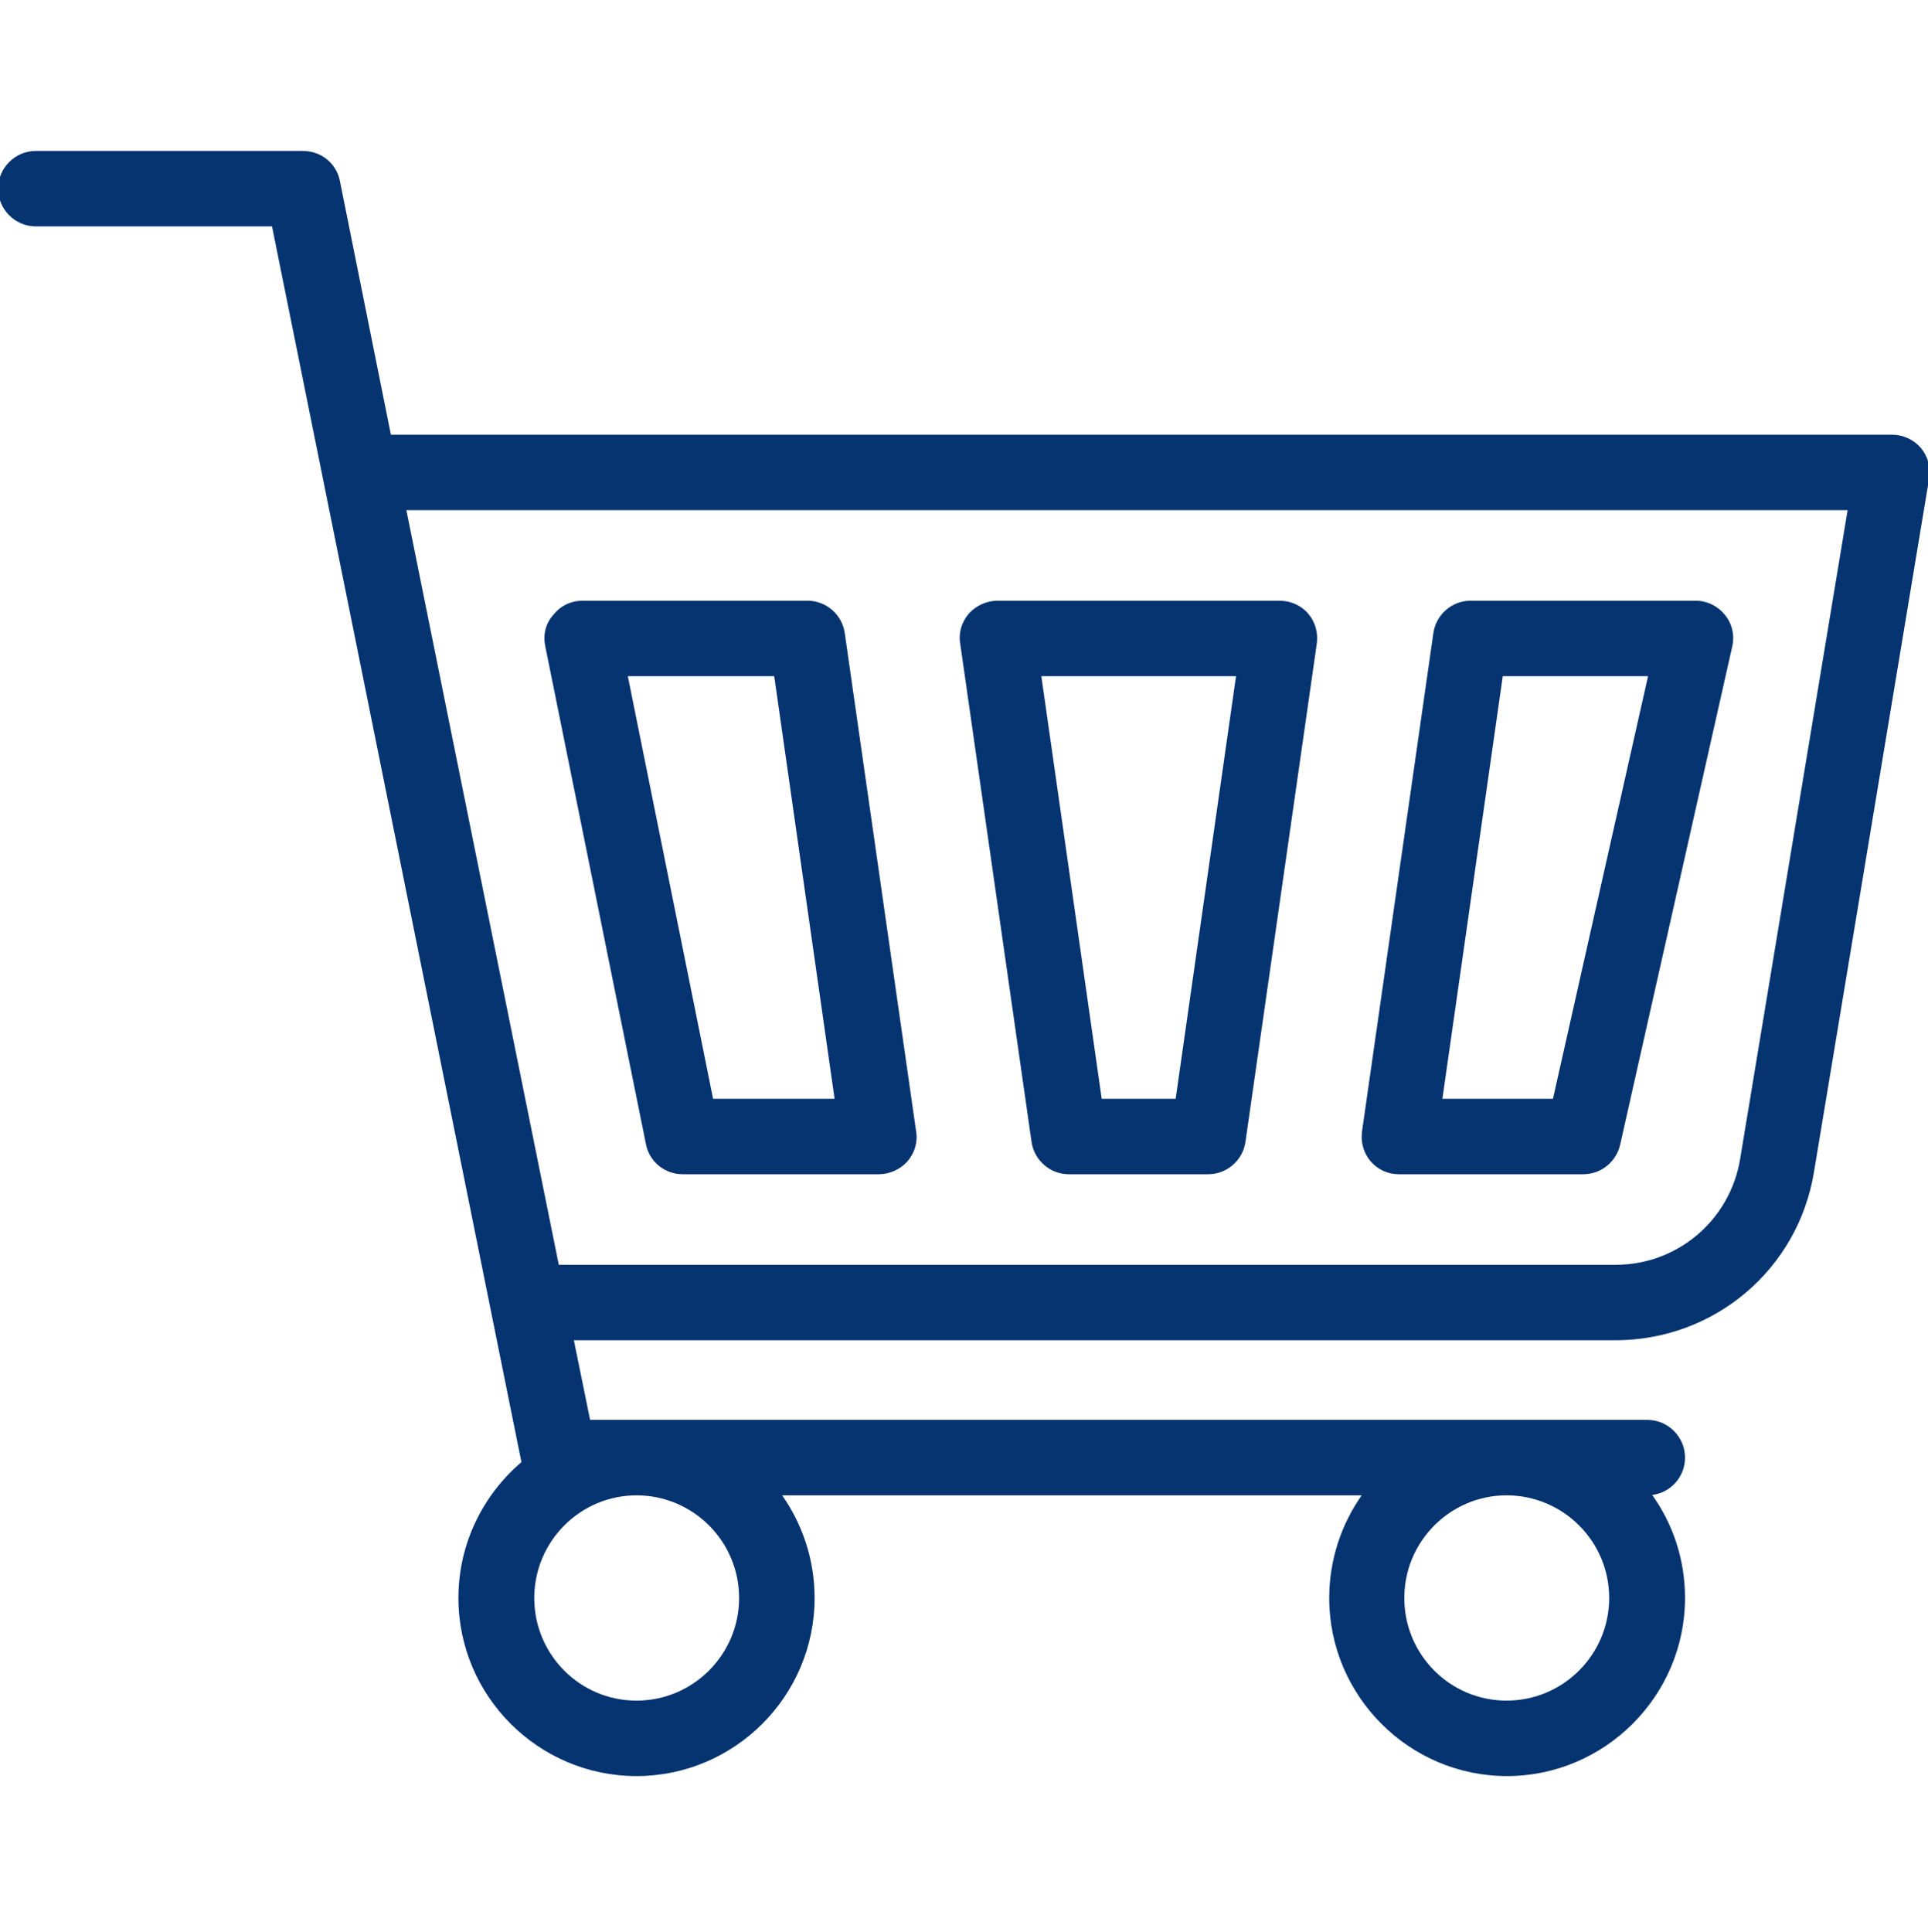
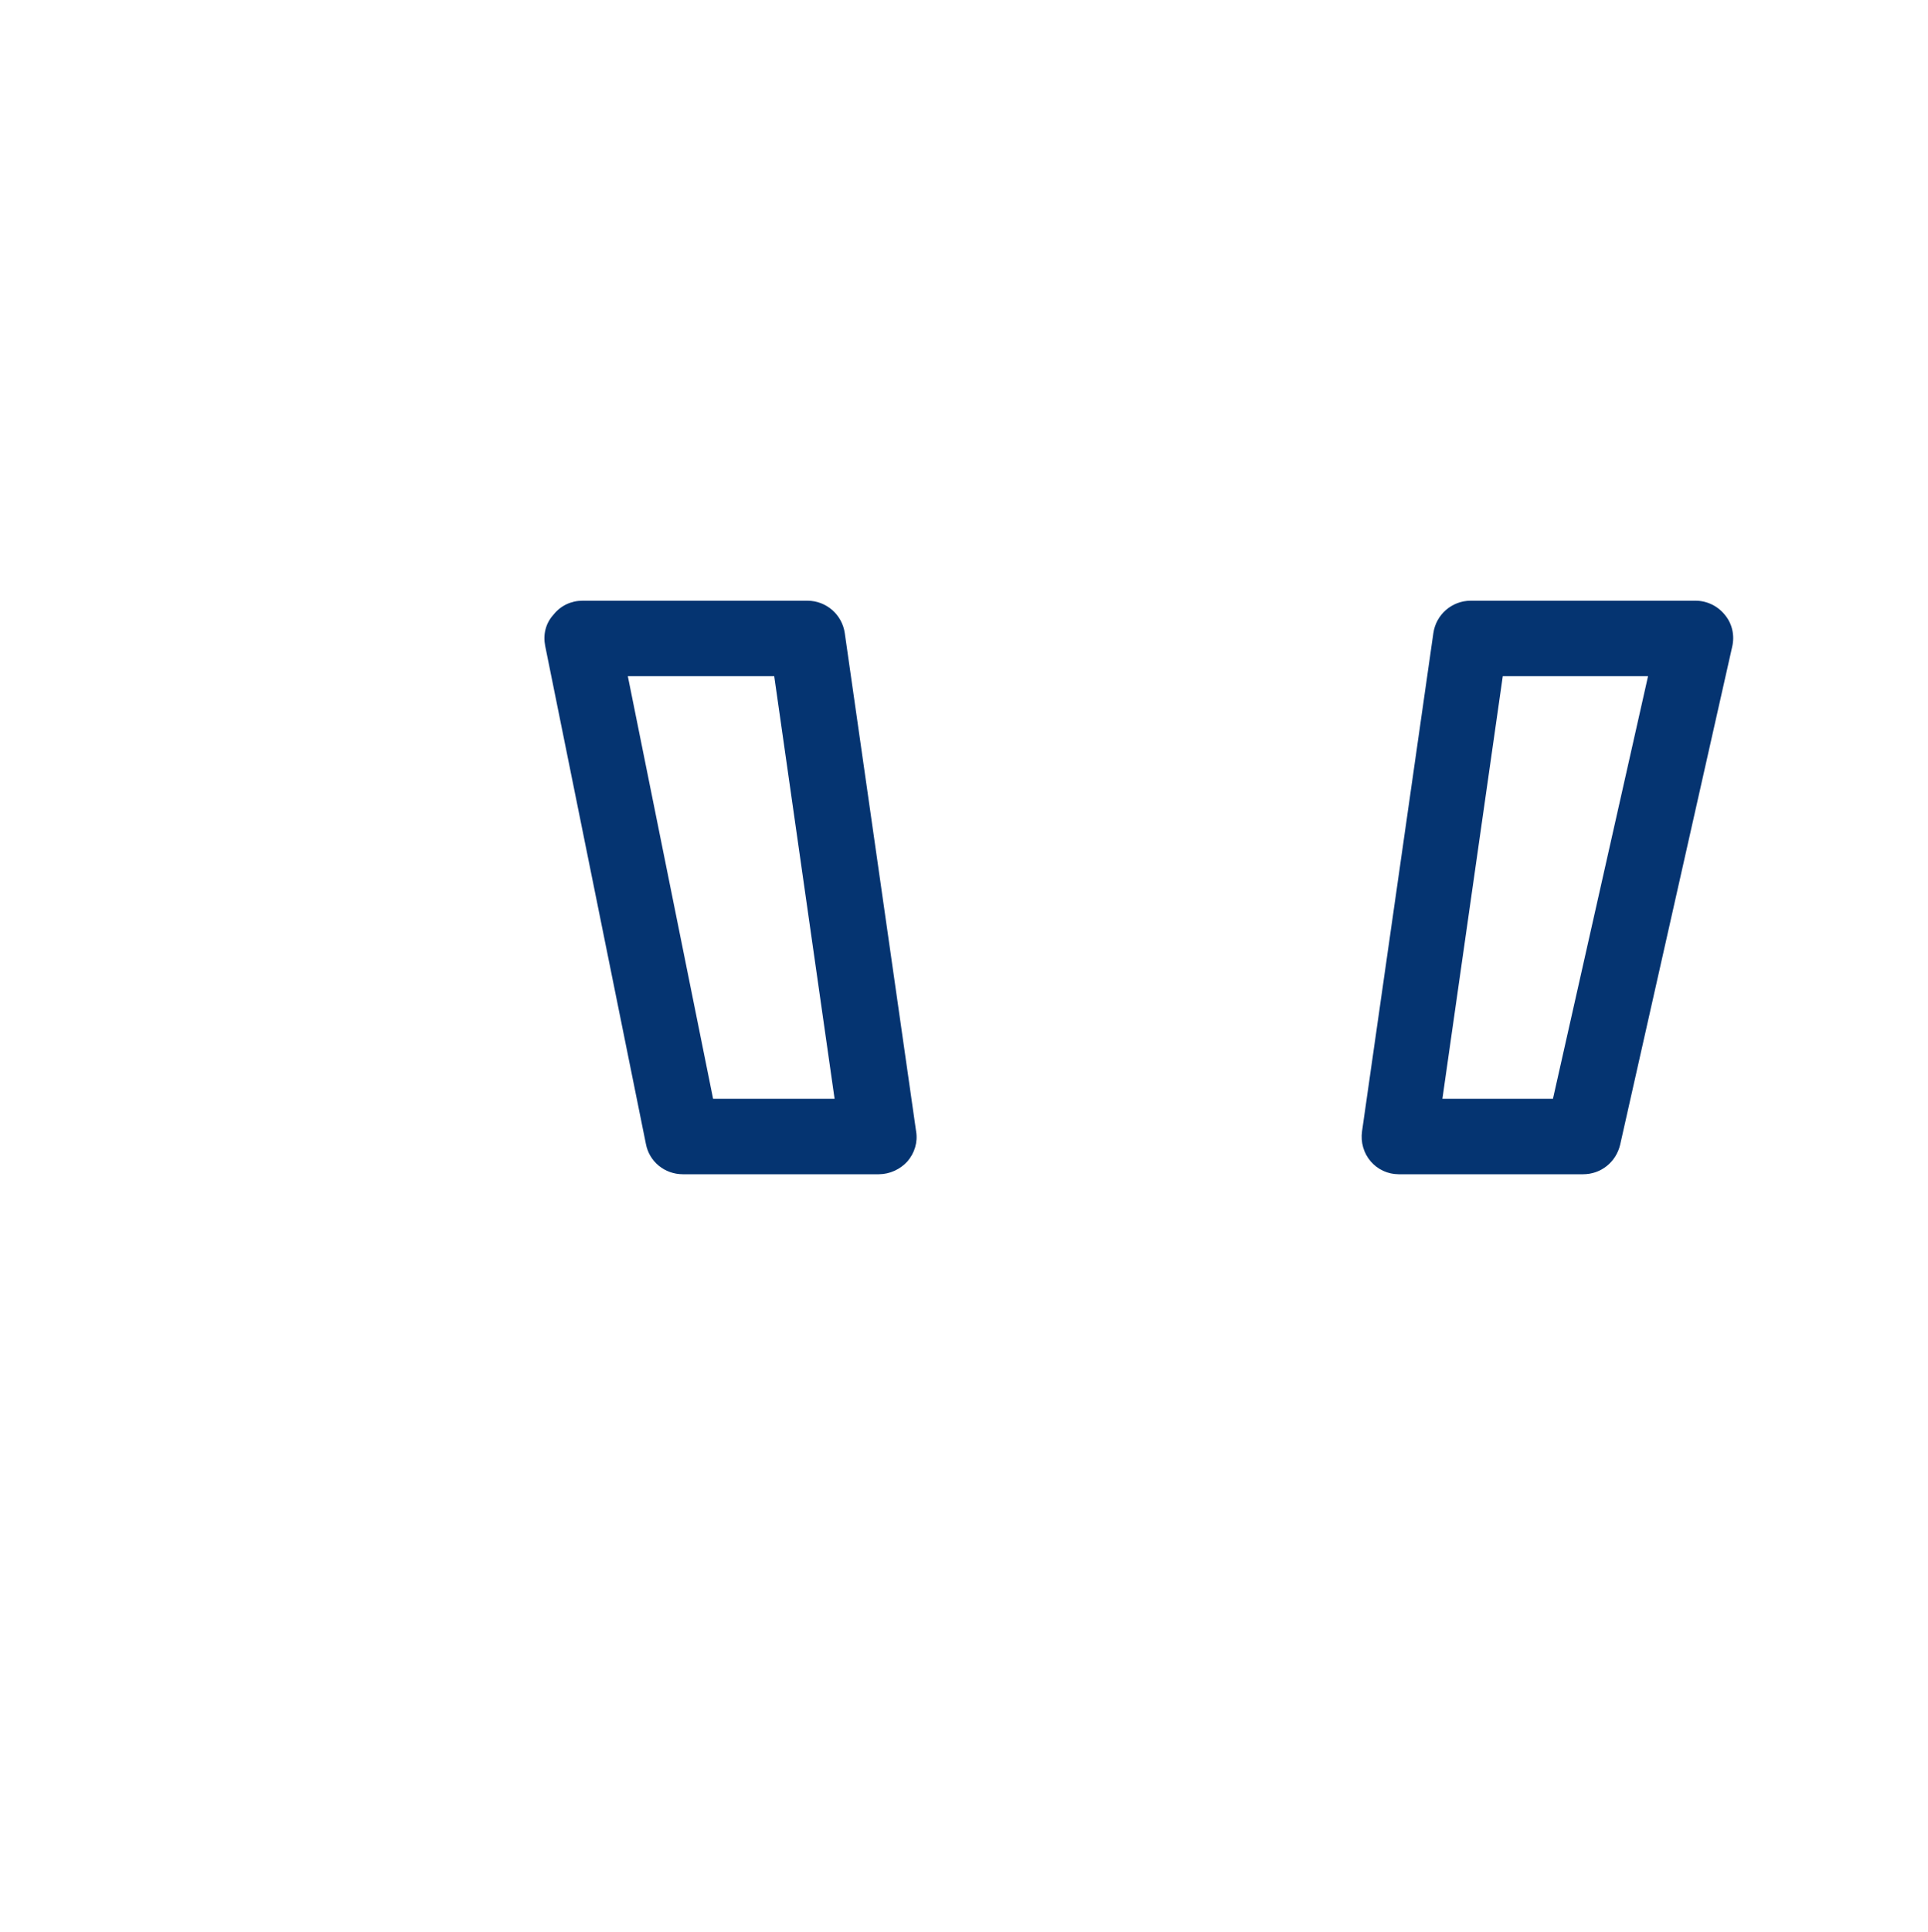
<svg xmlns="http://www.w3.org/2000/svg" version="1.1" id="Calque_1" x="0px" y="0px" viewBox="0 0 511 512" style="enable-background:new 0 0 511 512;" xml:space="preserve">
  <style type="text/css"> .st0{fill:#053471;} </style>
  <g>
-     <path class="st0" d="M509.1,118.7c-1.9-2.2-4.7-3.5-7.6-3.5H103.6L90.1,48c-0.9-4.7-5-8-9.8-8H9.5c-5.5,0-10,4.5-10,10S4,60,9.5,60 h62.6l66.1,327.5c-10.2,8.7-16.7,21.6-16.7,36c0,26,21.2,47.2,47.2,47.2s47.2-21.2,47.2-47.2c0-10.1-3.2-19.5-8.6-27.2h153.6 c-5.4,7.7-8.6,17.1-8.6,27.2c0,26,21.2,47.2,47.1,47.2s47.2-21.2,47.2-47.2c0-10.2-3.2-19.6-8.7-27.3c4.9-0.6,8.7-4.8,8.7-9.9 c0-5.5-4.5-10-10-10H156.4l-4.3-21.1h276c26.3,0,48.5-18.8,52.7-44.7l30.5-183.7C511.8,123.9,511,121,509.1,118.7L509.1,118.7z M195.9,423.5c0,15-12.2,27.2-27.2,27.2s-27.1-12.2-27.1-27.2s12.2-27.2,27.1-27.2C183.7,396.3,195.9,408.5,195.9,423.5z M399.3,450.7c-15,0-27.1-12.2-27.1-27.2s12.2-27.2,27.1-27.2c15,0,27.2,12.2,27.2,27.2S414.3,450.7,399.3,450.7z M461.2,307.2 c-2.7,16.2-16.6,28-33,28H148.1l-40.4-200h382L461.2,307.2z" />
-     <path class="st0" d="M273.4,302.6c0.7,4.9,4.9,8.6,9.9,8.6h36.9c5,0,9.2-3.7,9.9-8.6l18.9-132c0.4-2.9-0.4-5.8-2.3-8 c-1.9-2.2-4.7-3.4-7.6-3.4h-74.7c-2.9,0-5.7,1.3-7.6,3.4c-1.9,2.2-2.8,5.1-2.3,8L273.4,302.6z M327.6,179.2l-16,112H292l-16-112 H327.6z" />
    <path class="st0" d="M370.7,311.2h48.9c4.7,0,8.7-3.2,9.8-7.8l29.7-132c0.7-3,0-6.1-1.9-8.4c-1.9-2.4-4.8-3.8-7.8-3.8h-59.6 c-5,0-9.2,3.7-9.9,8.6l-18.9,132c-0.4,2.9,0.4,5.8,2.3,8C365.1,309.9,367.8,311.2,370.7,311.2z M398.3,179.2h38.5l-25.2,112h-29.3 L398.3,179.2z" />
    <path class="st0" d="M144.5,171.2l26.7,132c0.9,4.7,5,8,9.8,8h51.9c2.9,0,5.7-1.3,7.6-3.4c1.9-2.2,2.8-5.1,2.3-8l-18.9-132 c-0.7-4.9-4.9-8.6-9.9-8.6h-59.6c-3,0-5.8,1.3-7.7,3.7C144.6,165.2,143.9,168.2,144.5,171.2z M205.2,179.2l16,112h-32.2l-22.6-112 L205.2,179.2z" />
  </g>
</svg>